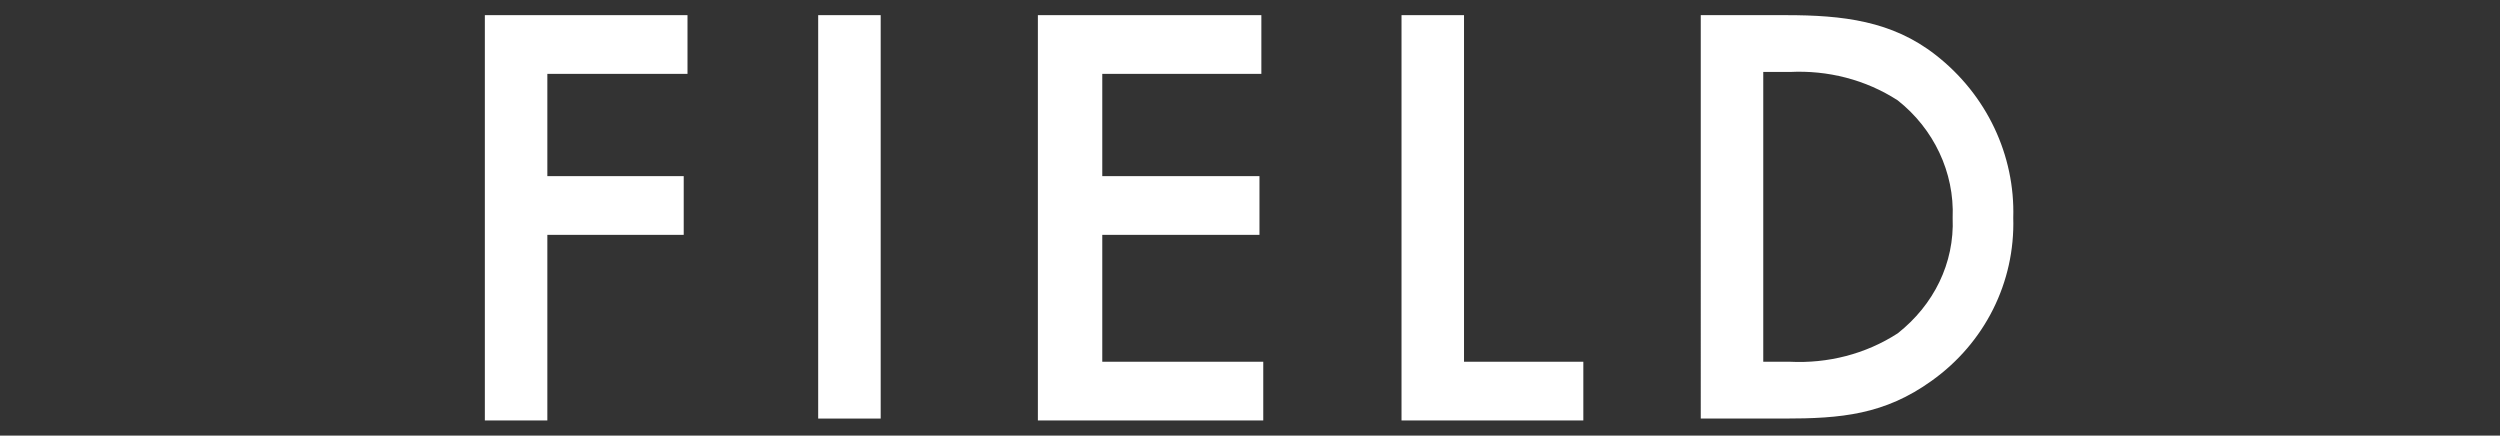
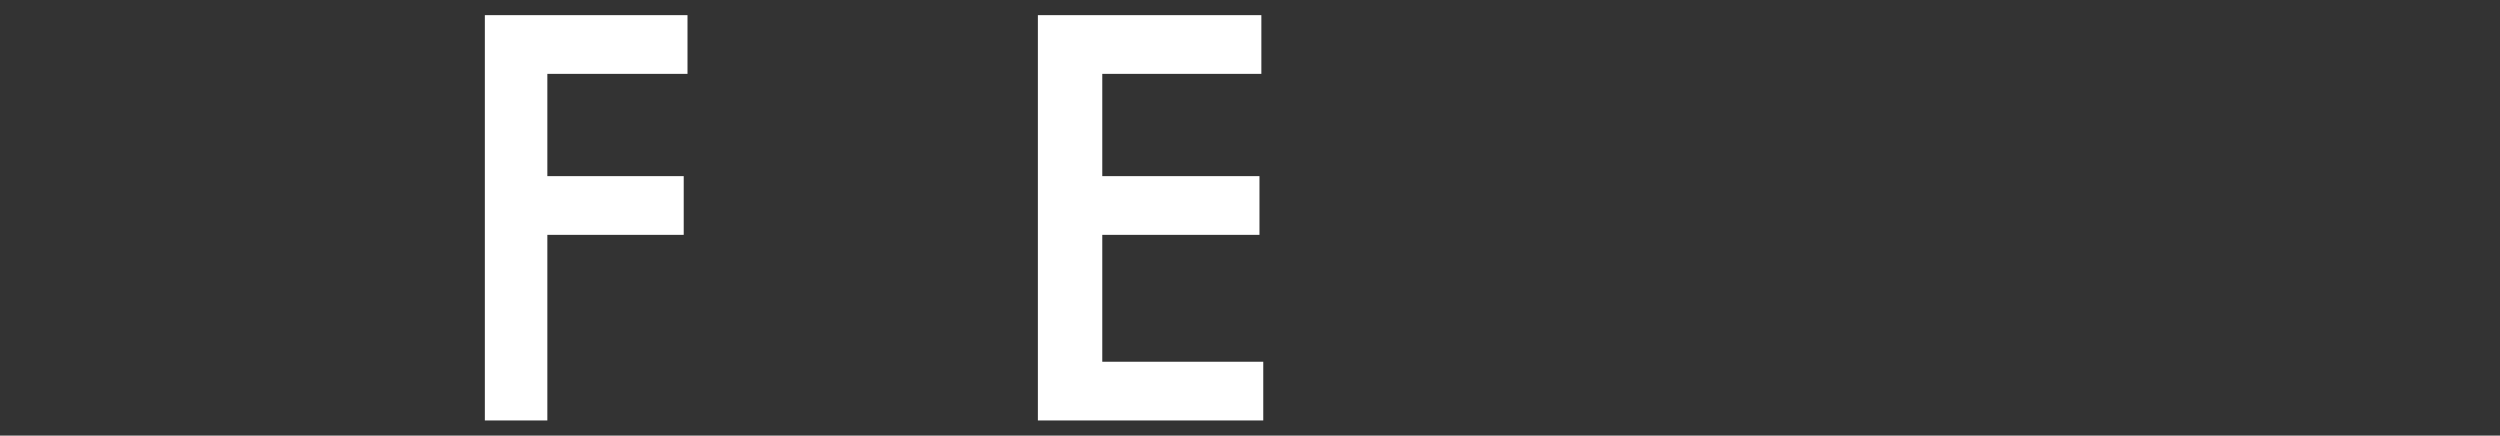
<svg xmlns="http://www.w3.org/2000/svg" version="1.1" id="レイヤー_1" x="0px" y="0px" viewBox="0 0 132 23" style="enable-background:new 0 0 132 23;" xml:space="preserve">
  <rect x="0" y="0" width="132" height="23" fill="#333333" stroke="none" />
  <style type="text/css">
	.st0{fill:#FFFFFF;}
</style>
  <g id="レイヤー_2_1_">
    <g id="文字">
      <path class="st0" d="M36.3,3.9h-7.4v5.4h7.2v3.1h-7.2v9.8h-3.3V0.8h10.7V3.9z" />
-       <path class="st0" d="M46.5,0.8v21.3h-3.3V0.8H46.5z" />
      <path class="st0" d="M66.7,3.9h-8.5v5.4h8.3v3.1h-8.3v6.7h8.5v3.1H54.8V0.8h11.8V3.9z" />
-       <path class="st0" d="M77.3,0.8v18.3h6.3v3.1H74V0.8H77.3z" />
-       <path class="st0" d="M94.3,0.8c3,0,5.6,0.3,7.9,2.1c2.7,2.1,4.2,5.3,4.1,8.6c0.1,3.4-1.5,6.6-4.3,8.6c-2.5,1.8-4.8,2-7.8,2h-4.4    V0.8H94.3z M93.1,19.1h1.4c2,0.1,4-0.4,5.7-1.5c1.9-1.5,3-3.7,2.9-6.1c0.1-2.4-1-4.7-2.9-6.2c-1.7-1.1-3.7-1.6-5.7-1.5h-1.4    L93.1,19.1z" />
    </g>
  </g>
</svg>